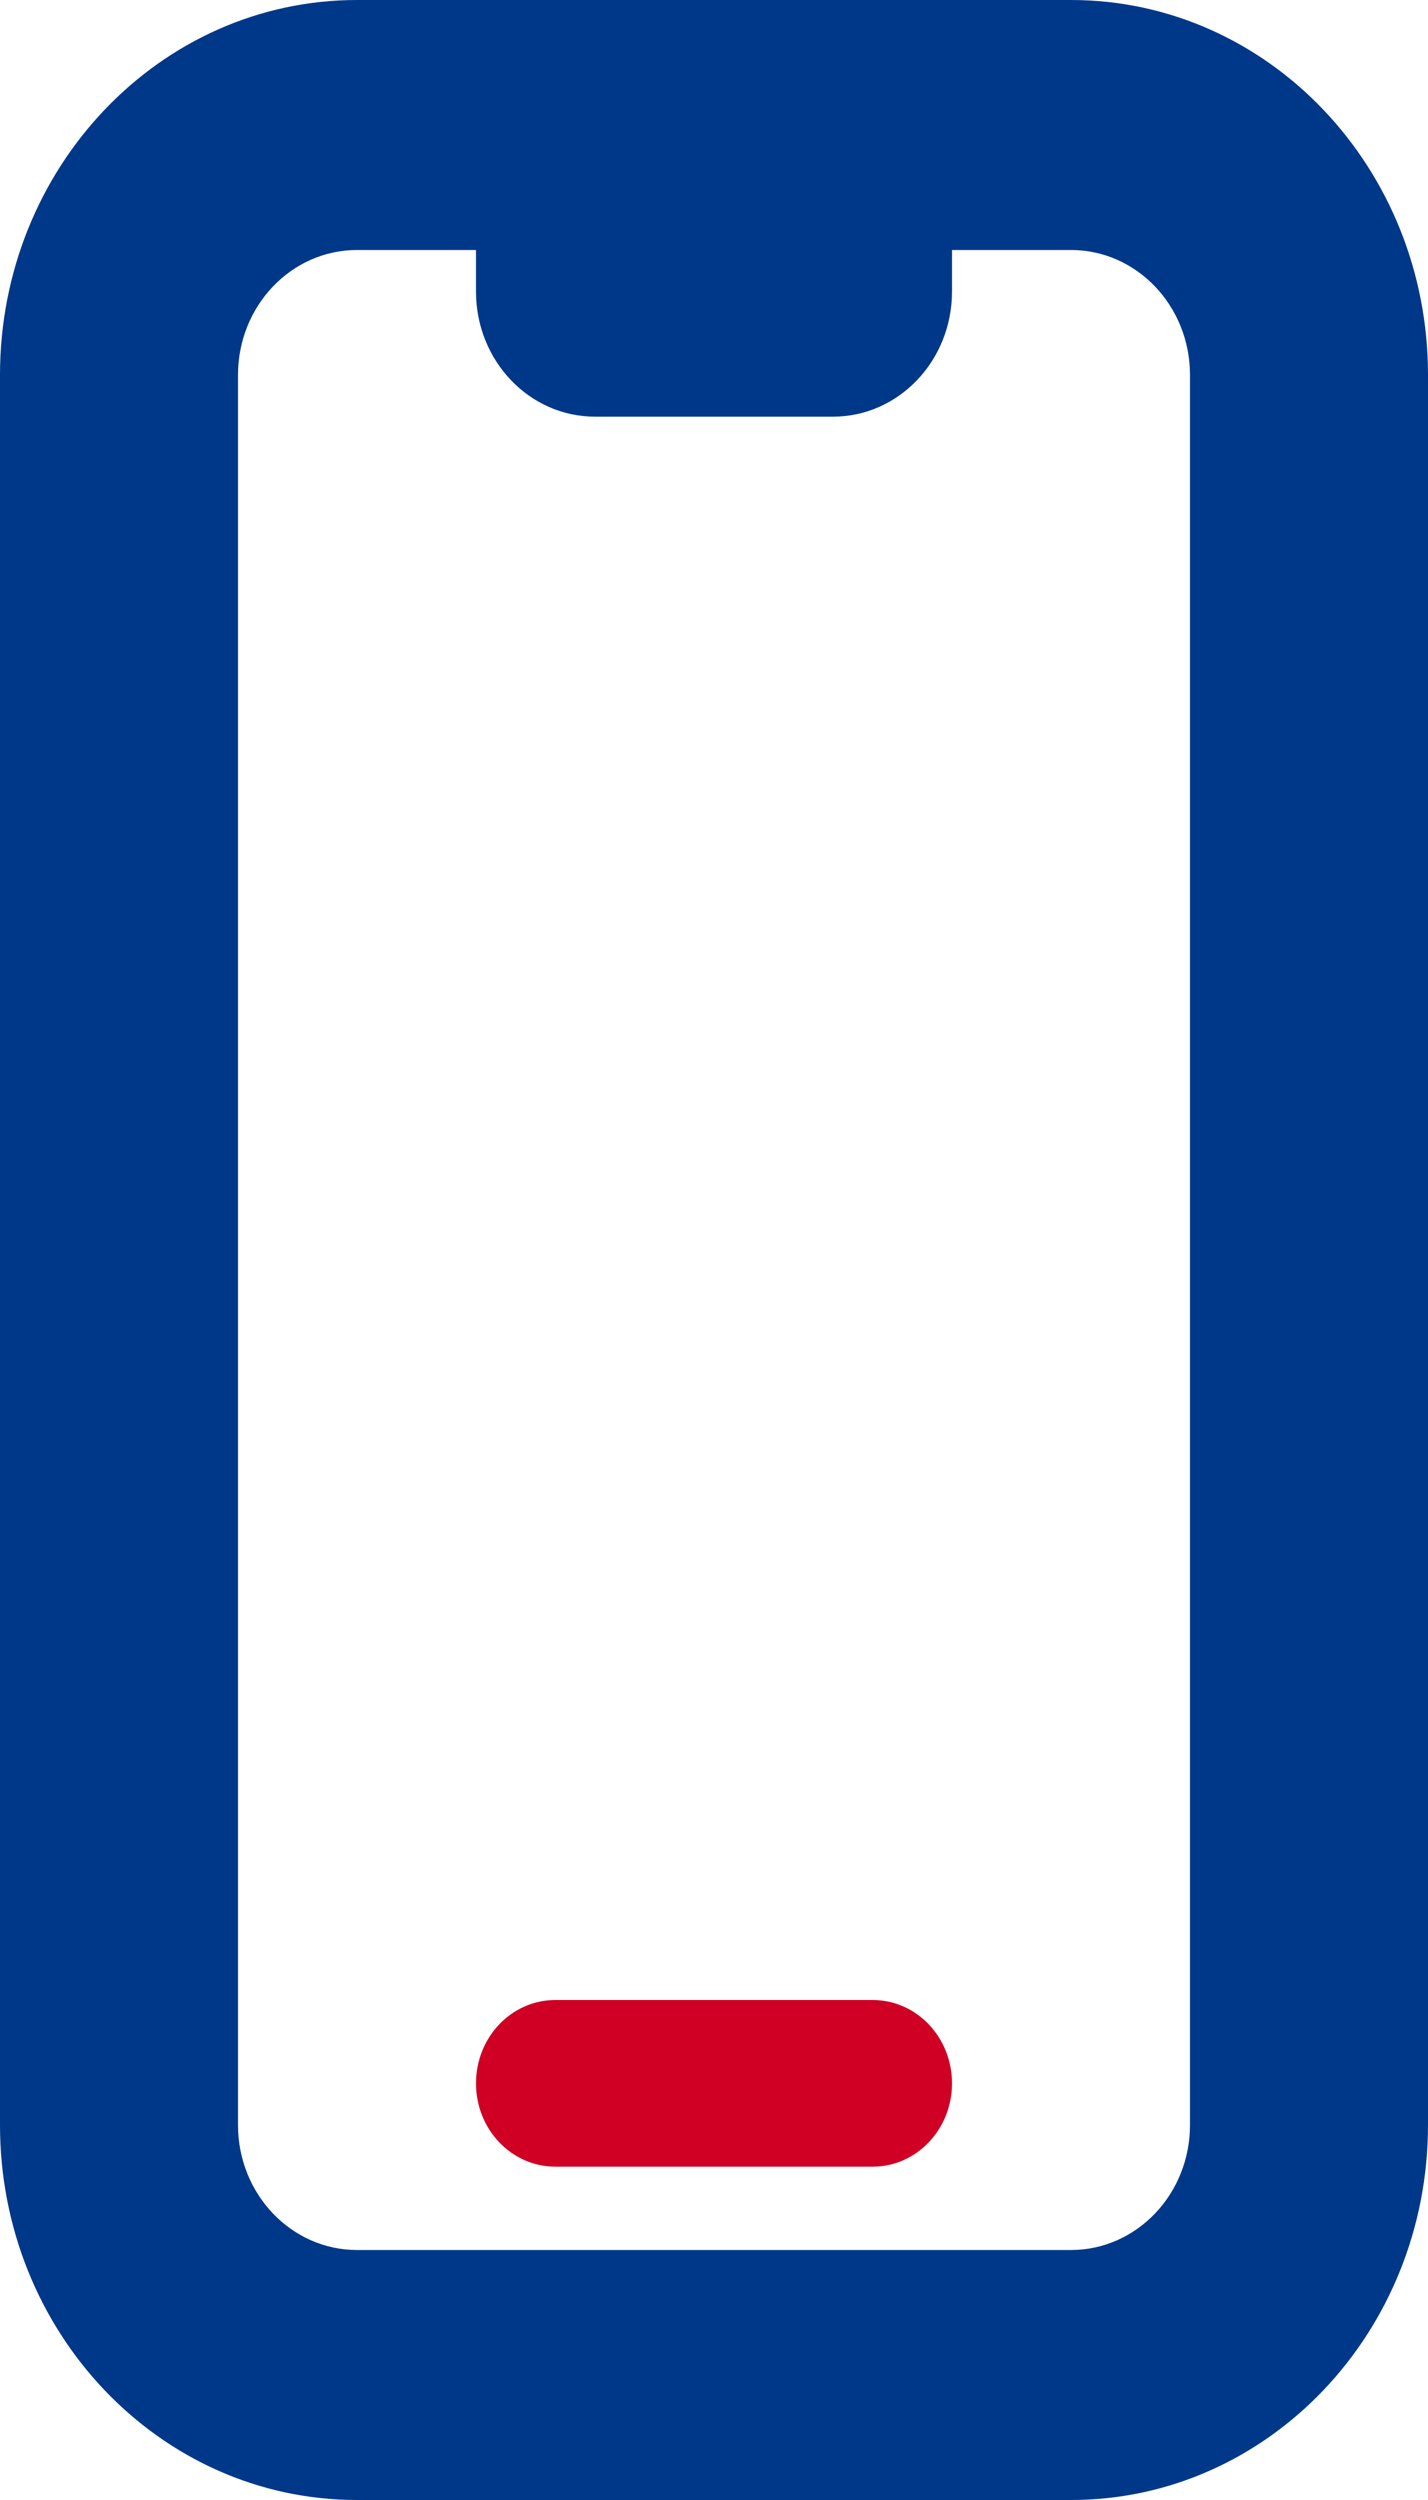
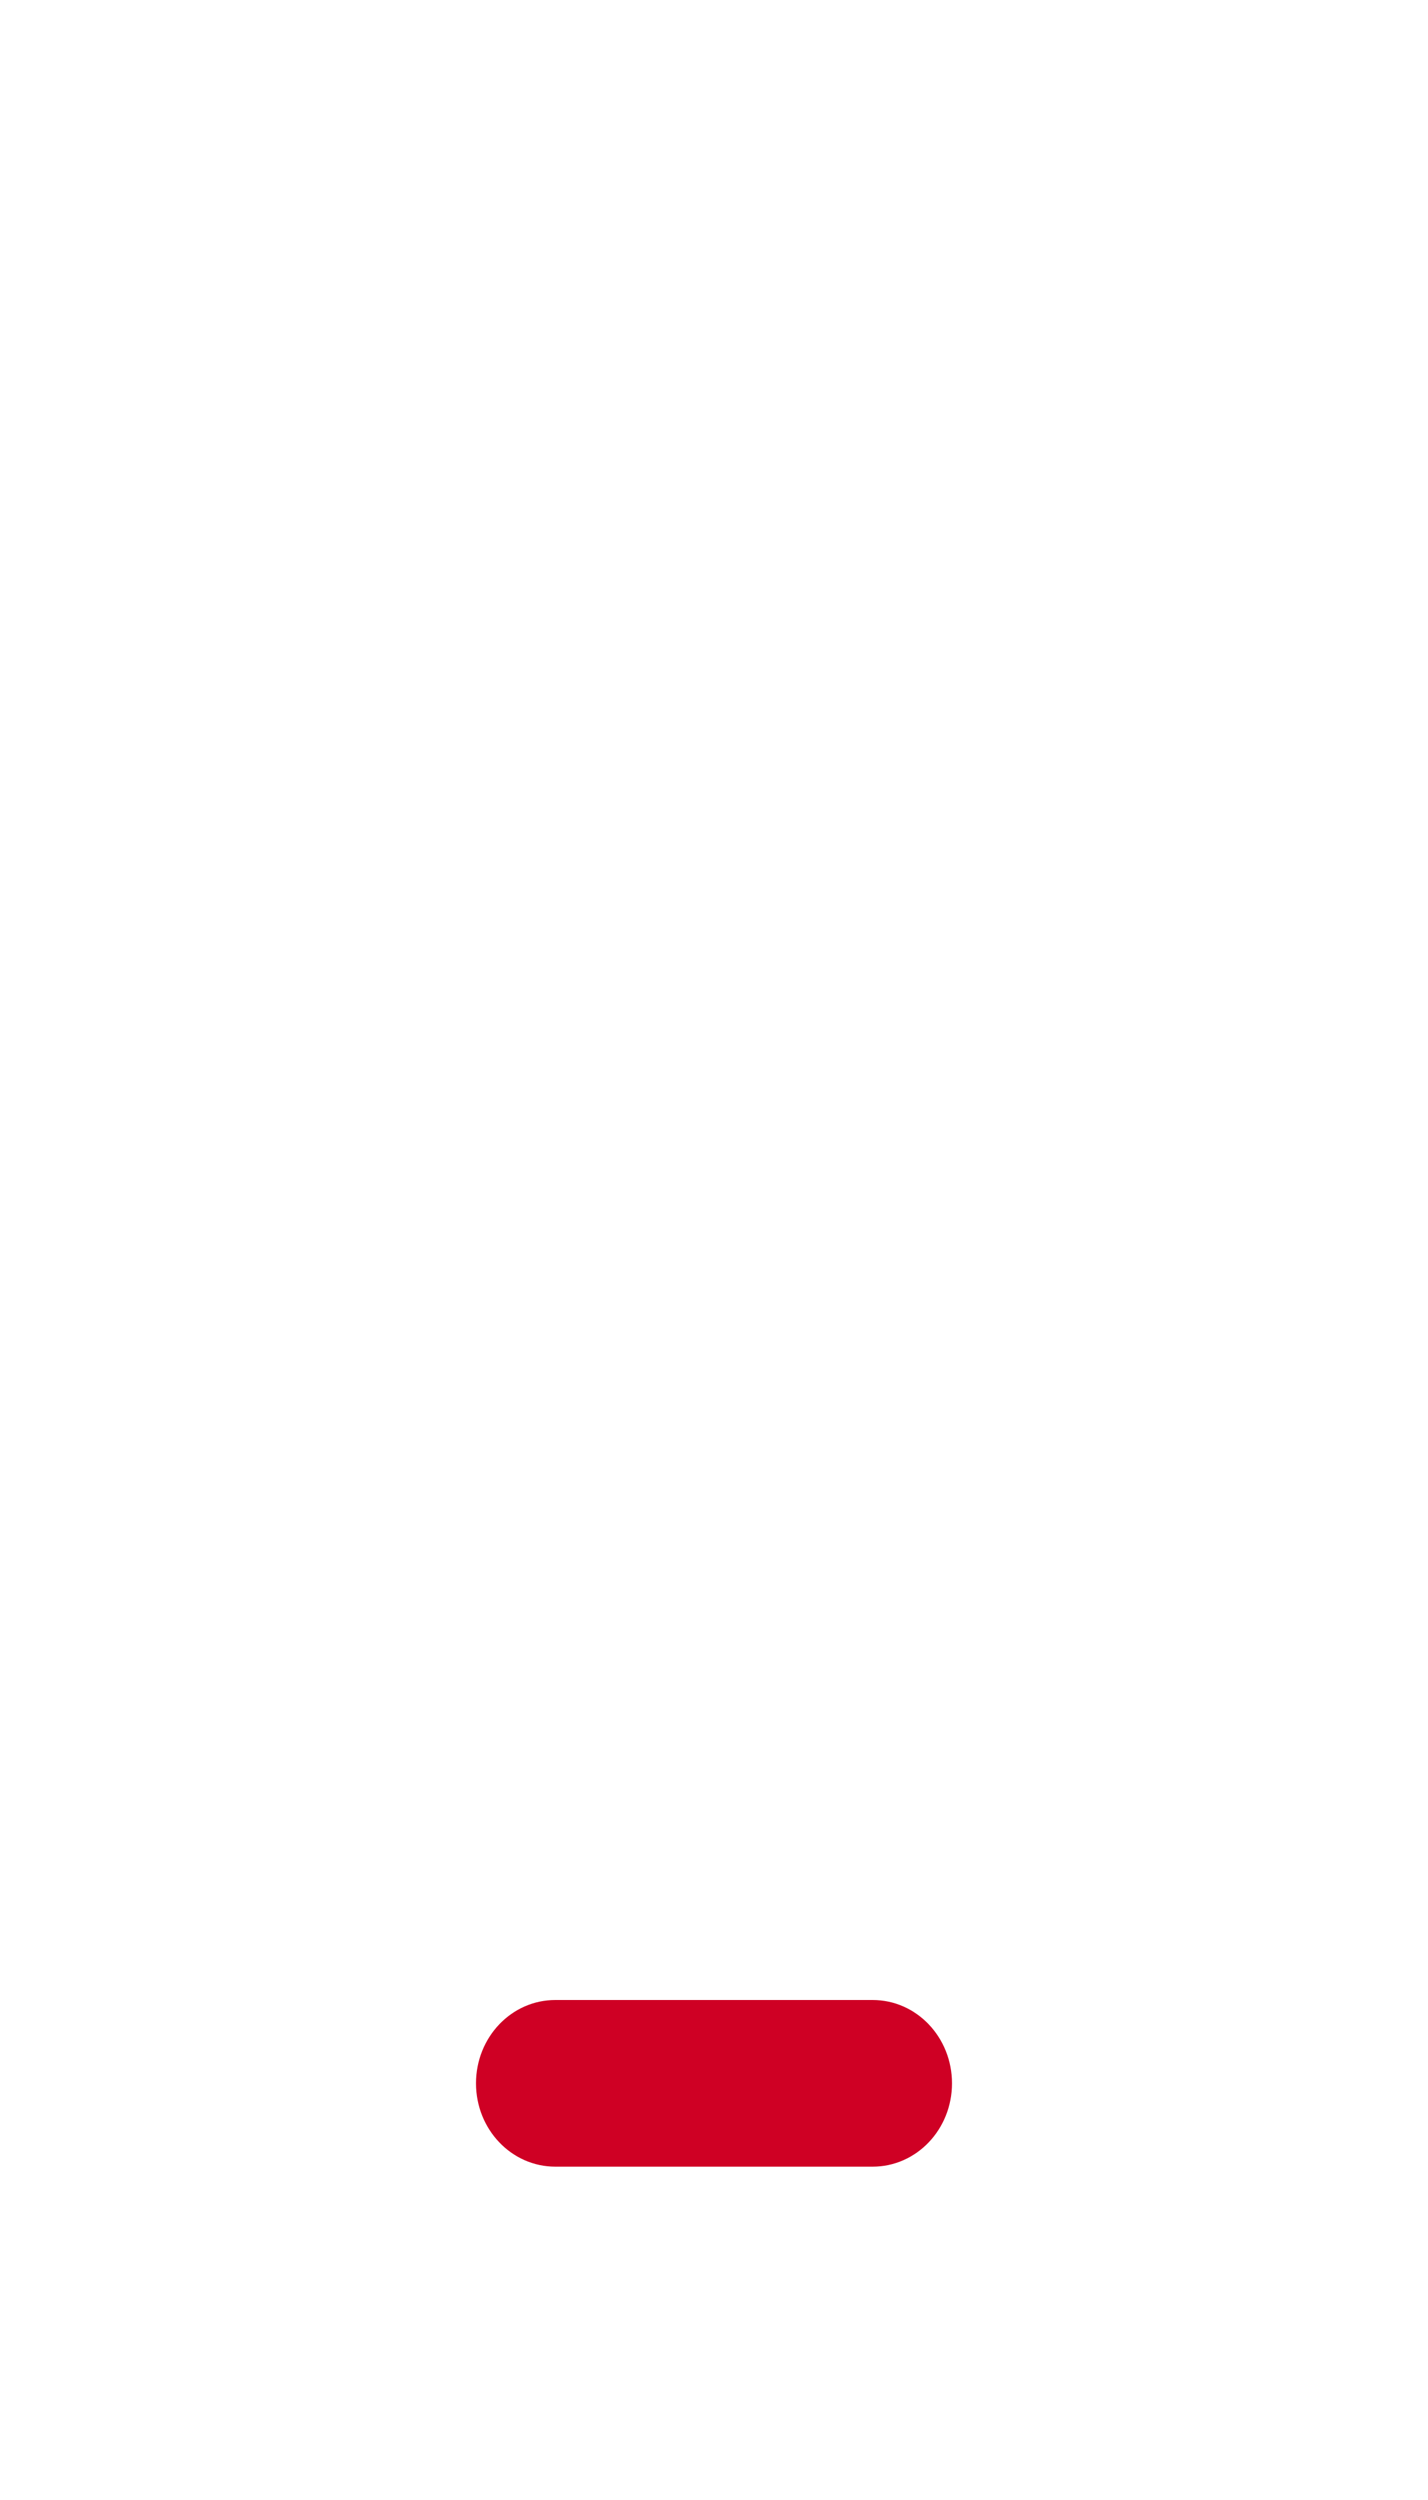
<svg xmlns="http://www.w3.org/2000/svg" width="12" height="21" viewBox="0 0 12 21" fill="none">
-   <path d="M4.667 16.8C4.298 16.8 4 17.113 4 17.5C4 17.887 4.298 18.2 4.667 18.2L7.333 18.2C7.702 18.2 8 17.887 8 17.5C8 17.113 7.702 16.8 7.333 16.8L4.667 16.8Z" fill="#CF0024" />
-   <path fill-rule="evenodd" clip-rule="evenodd" d="M3 5.24537e-07C1.343 2.34843e-07 -2.46585e-07 1.41 -5.50764e-07 3.15L-3.12099e-06 17.85C-3.42517e-06 19.59 1.343 21 3 21L9 21C10.657 21 12 19.59 12 17.85L12 3.15C12 1.41 10.657 1.8633e-06 9 1.57361e-06L3 5.24537e-07ZM2 3.15C2 2.57 2.448 2.1 3 2.1L4 2.1L4 2.45C4 3.03 4.448 3.5 5 3.5L7 3.5C7.552 3.5 8 3.03 8 2.45L8 2.1L9 2.1C9.552 2.1 10 2.57 10 3.15L10 17.85C10 18.43 9.552 18.9 9 18.9L3 18.9C2.448 18.9 2 18.43 2 17.85L2 3.15Z" fill="#003889" />
+   <path d="M4.667 16.8C4.298 16.8 4 17.113 4 17.5C4 17.887 4.298 18.2 4.667 18.2L7.333 18.2C7.702 18.2 8 17.887 8 17.5C8 17.113 7.702 16.8 7.333 16.8Z" fill="#CF0024" />
</svg>